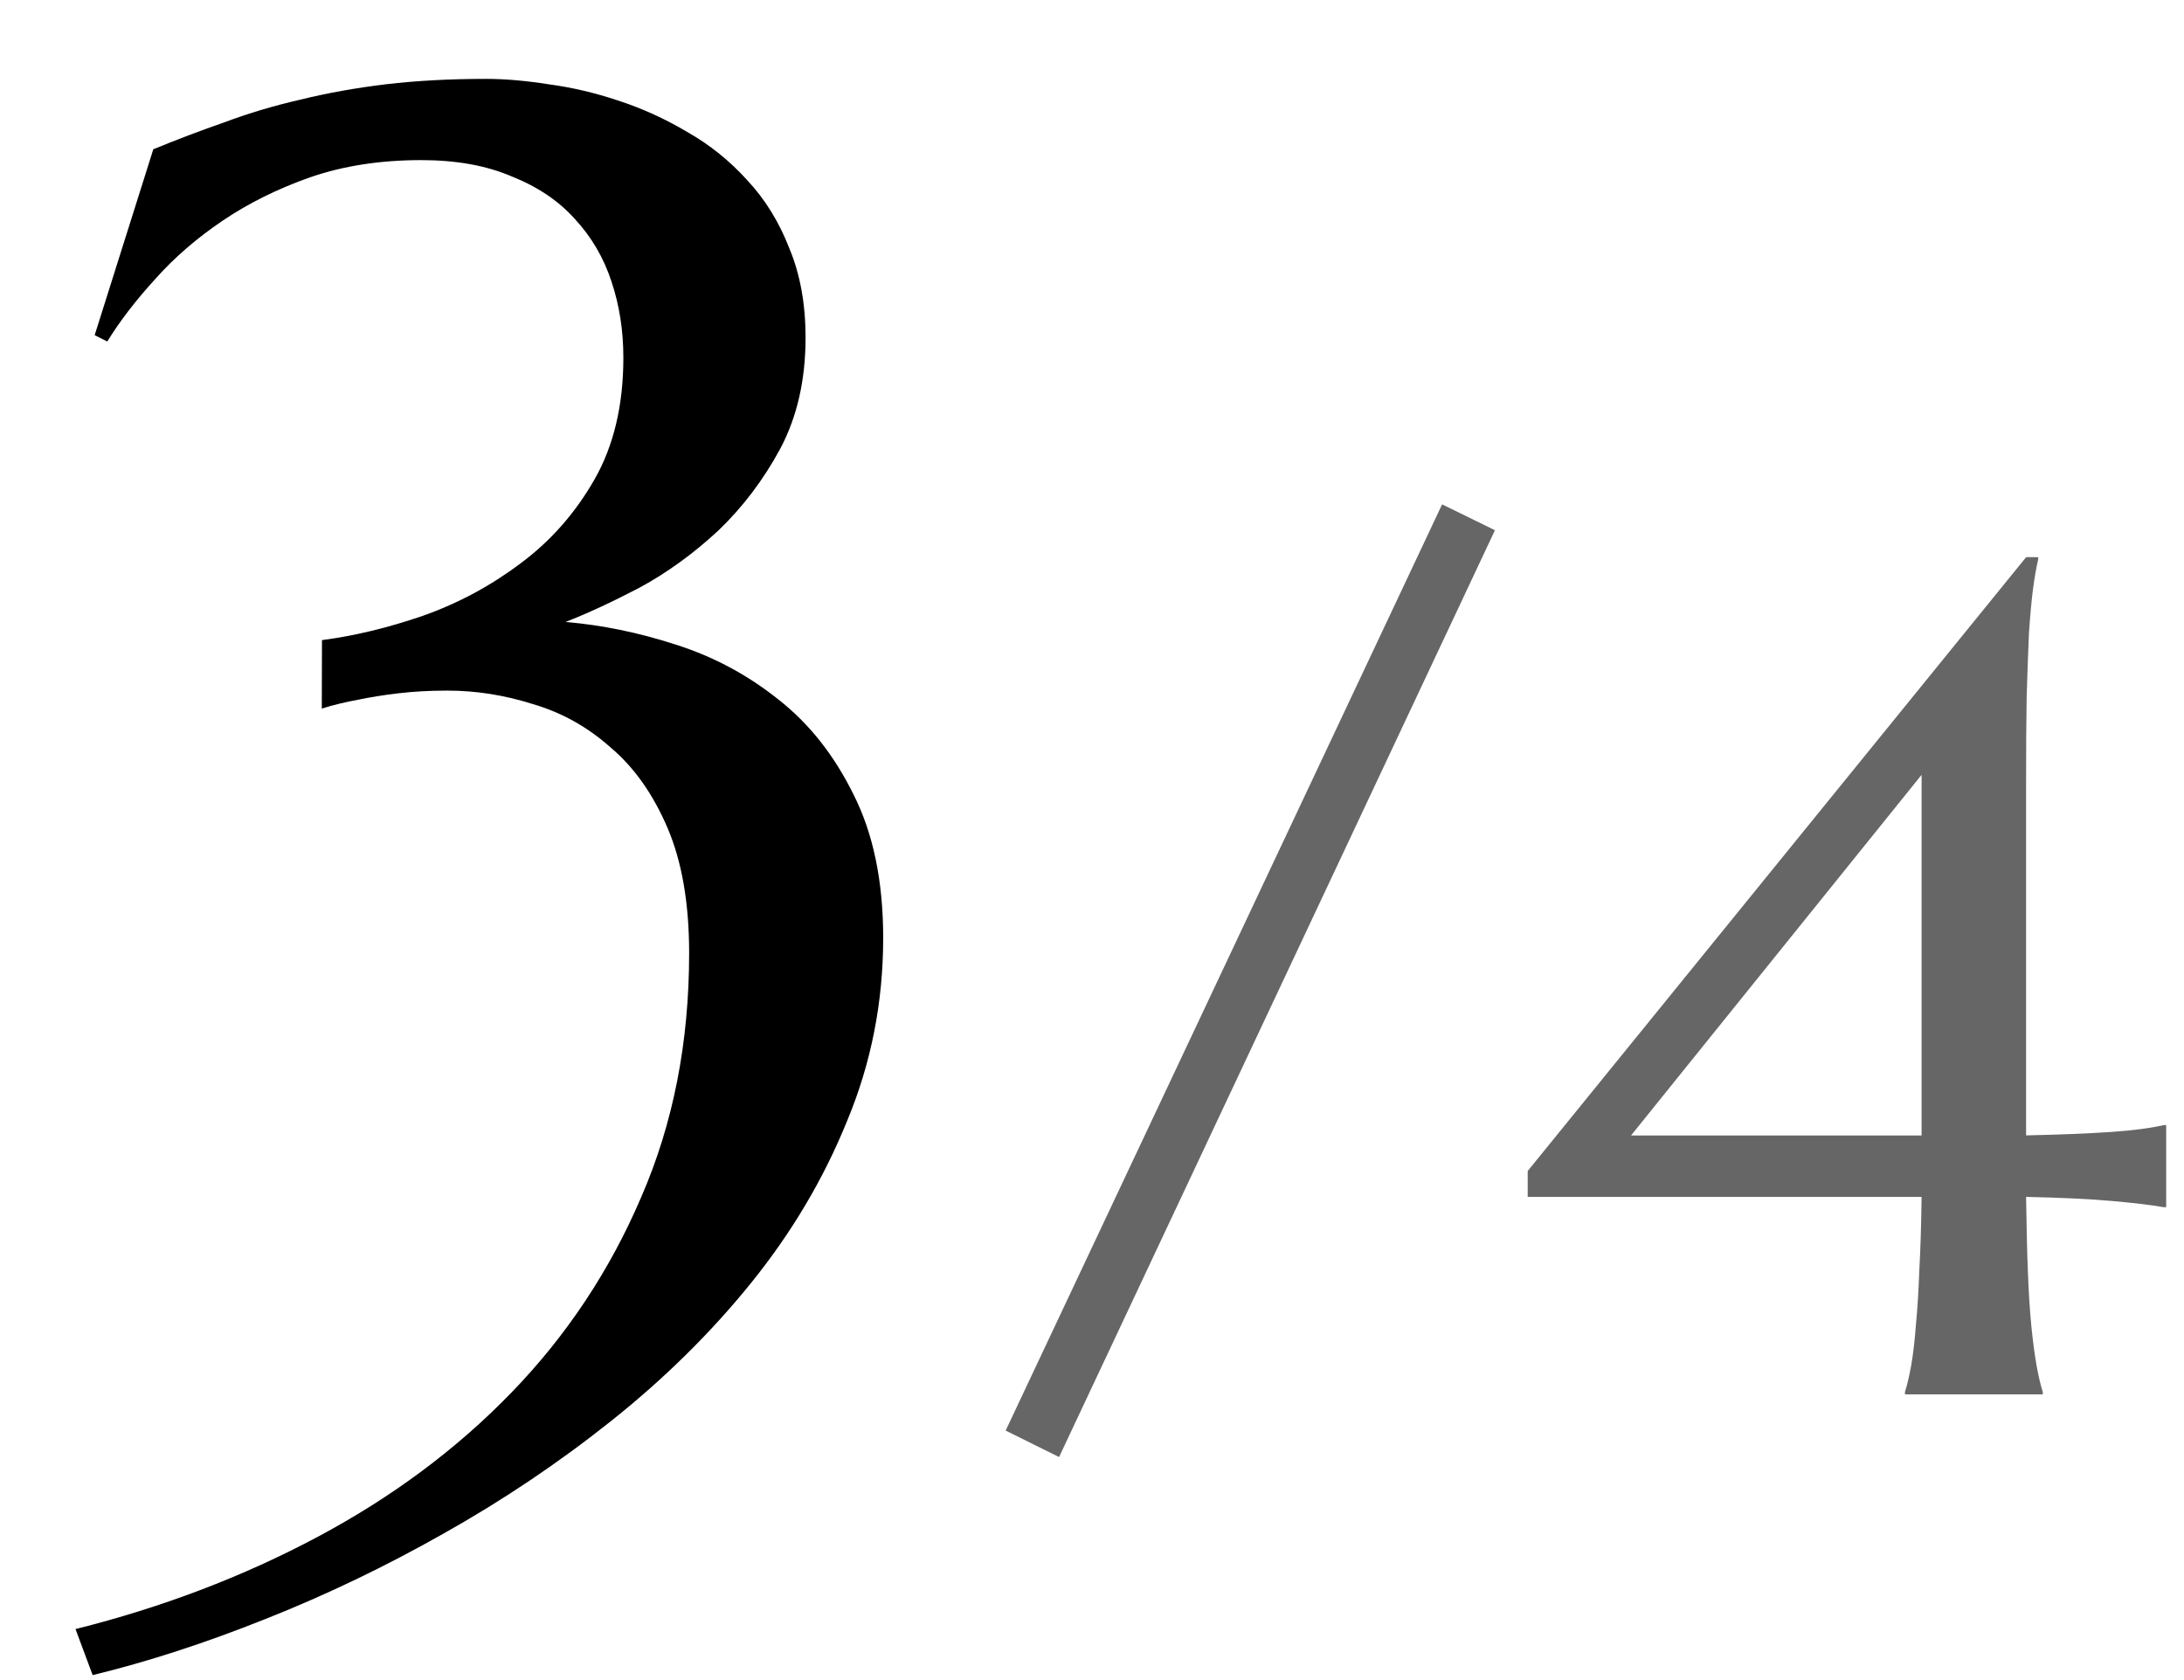
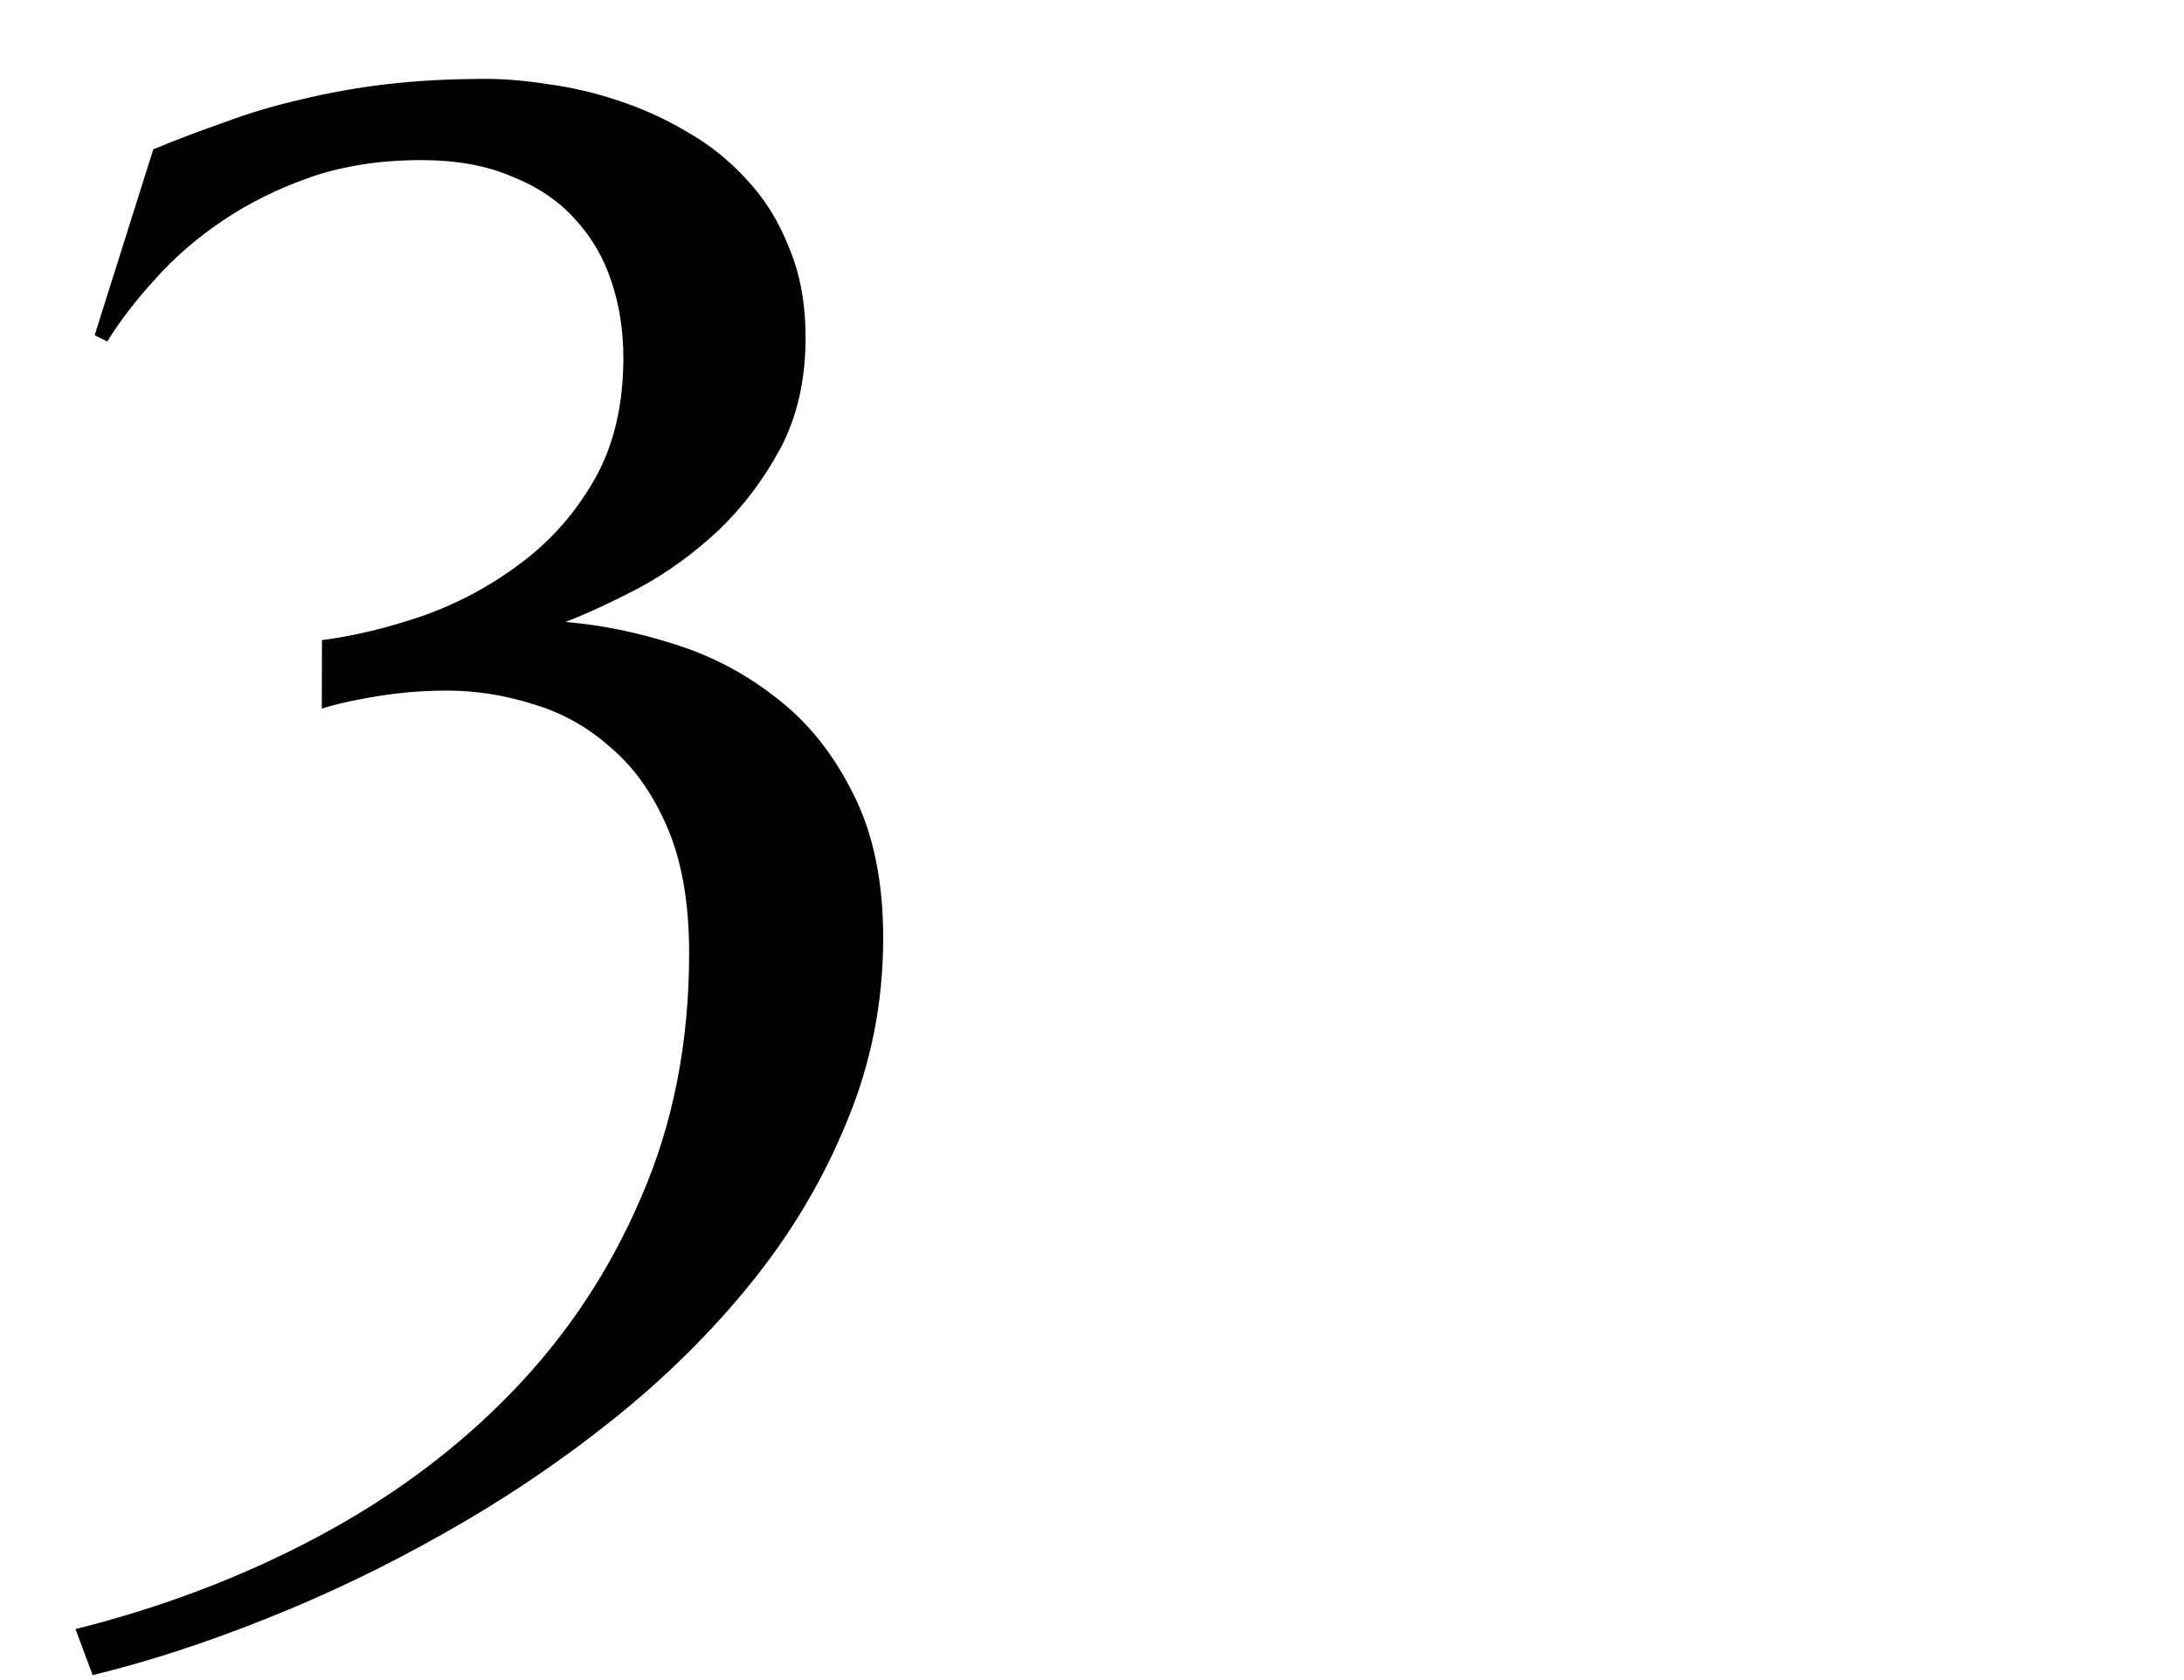
<svg xmlns="http://www.w3.org/2000/svg" fill="none" height="20" viewBox="0 0 26 20" width="26">
-   <path d="m24.264 6.633v.027c-.023.096-.043.214-.062.355-.018.141-.034.317-.048.526-.009.21-.018.46-.027.752-.005.287-.007.624-.007 1.012v4.211c.415-.009.752-.023 1.012-.041.264-.018.474-.046.629-.082h.027v.978h-.027c-.155-.027-.364-.052-.629-.075-.26-.023-.597-.039-1.012-.048.005.333.011.624.021.875.009.251.023.469.041.656.018.182.039.34.062.472.023.128.048.235.075.321v.027h-1.641v-.027c.027-.087.052-.194.075-.321.023-.132.041-.289.055-.472.018-.187.032-.406.041-.656.014-.251.023-.542.027-.875h-4.689v-.308l5.934-7.308zm-1.388 6.884v-4.293l-3.459 4.293z" fill="#666" />
-   <path d="m17.168 6.004.629.308-5.189 11.033-.636-.315z" fill="#666" />
  <path d="m3.833 7.62c.387-.05.788-.147 1.203-.29.423-.15.809-.358 1.16-.623.358-.265.652-.598.881-.999s.344-.884.344-1.45c0-.322-.047-.623-.14-.902-.093-.286-.24-.537-.44-.752-.193-.215-.444-.383-.752-.505-.301-.129-.659-.193-1.074-.193-.487 0-.927.068-1.321.204-.387.136-.734.308-1.042.516-.308.208-.577.44-.806.698-.229.251-.419.498-.569.741l-.15-.075.698-2.213c.279-.115.562-.222.849-.322.286-.107.587-.197.902-.269.322-.079.662-.14 1.02-.183.365-.043.763-.064 1.192-.064.222 0 .469.021.741.064.272.036.548.1.827.193.286.093.562.218.827.376.265.15.501.34.709.569.215.229.383.501.505.816.129.308.193.662.193 1.063 0 .501-.1.942-.301 1.321-.201.372-.448.698-.741.978-.294.272-.605.498-.935.677-.329.172-.623.308-.881.408.43.036.867.125 1.311.269.451.143.859.362 1.225.655.365.286.662.662.892 1.128.236.466.354 1.035.354 1.708 0 .766-.143 1.493-.43 2.181-.279.688-.659 1.328-1.139 1.923s-1.035 1.142-1.665 1.644-1.296.949-1.998 1.343c-.695.394-1.404.734-2.127 1.02-.716.286-1.4.508-2.052.666l-.204-.548c1.031-.258 1.991-.623 2.879-1.096.888-.473 1.658-1.046 2.31-1.719.659-.68 1.174-1.457 1.547-2.331.38-.874.569-1.841.569-2.9 0-.594-.086-1.092-.258-1.493-.172-.401-.397-.72-.677-.956-.272-.243-.58-.415-.924-.516-.337-.107-.677-.161-1.021-.161-.208 0-.401.011-.58.032-.179.021-.337.047-.473.075-.158.029-.304.064-.44.107z" fill="#000" />
</svg>